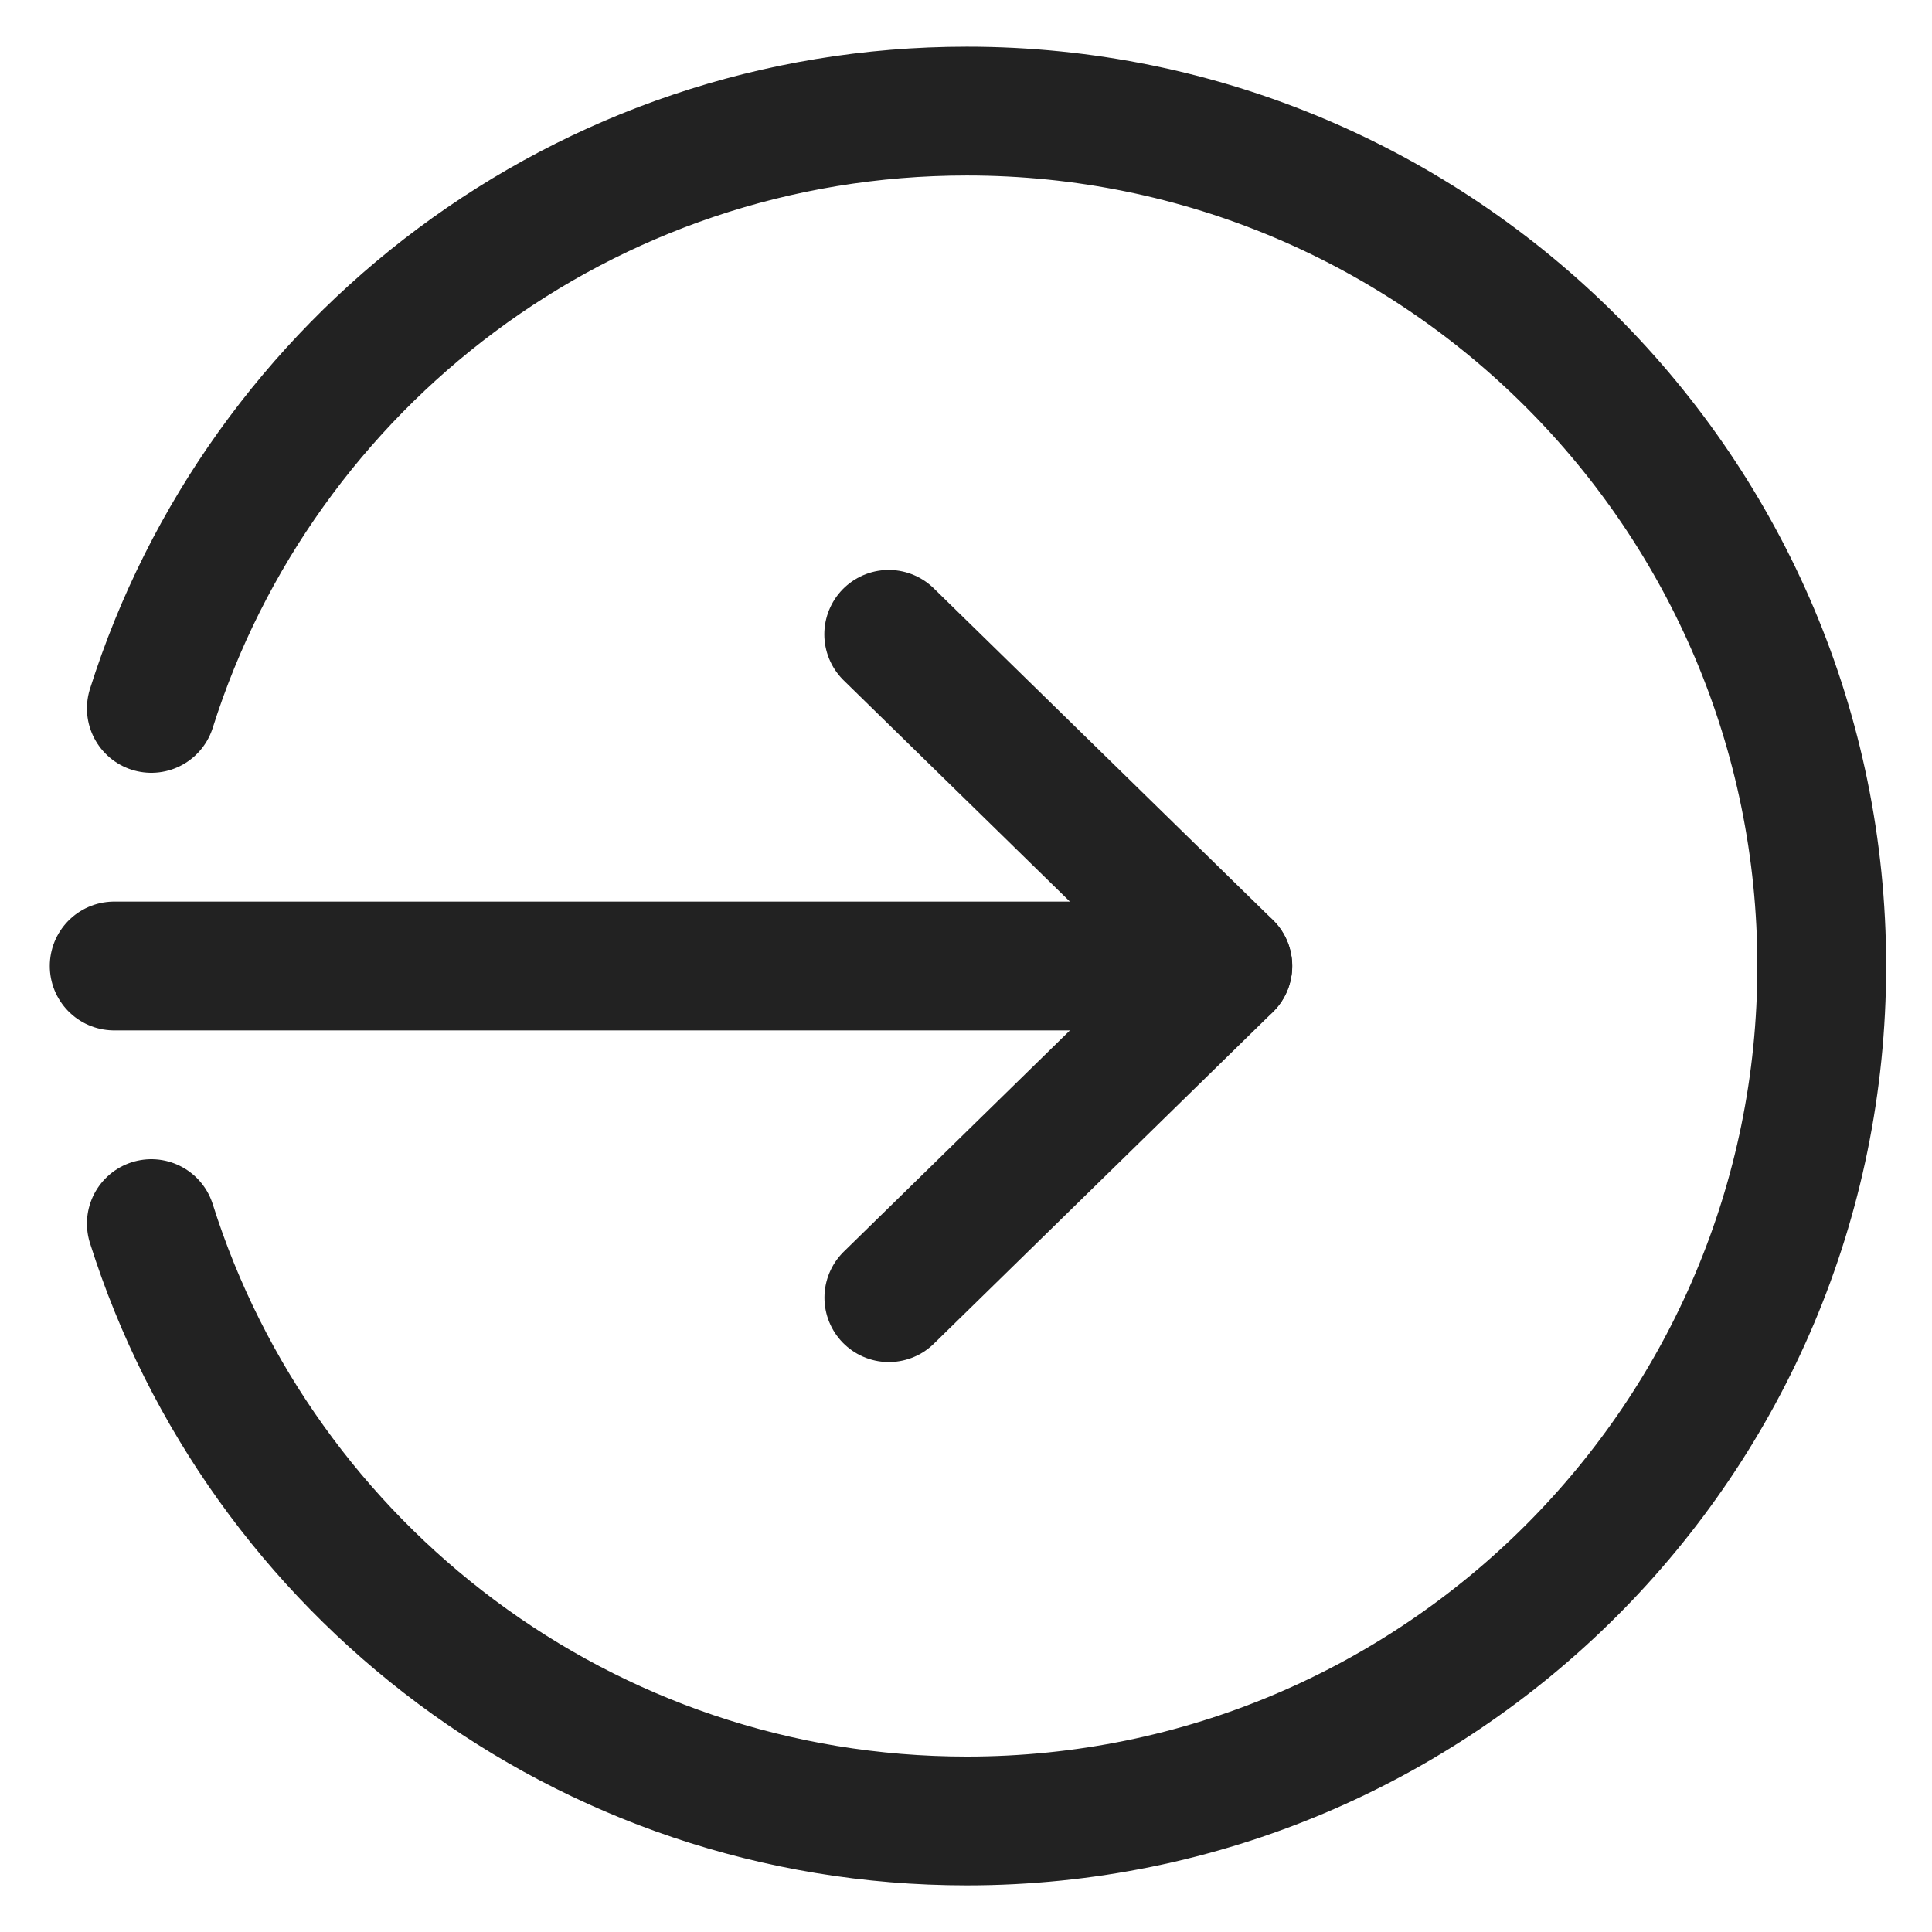
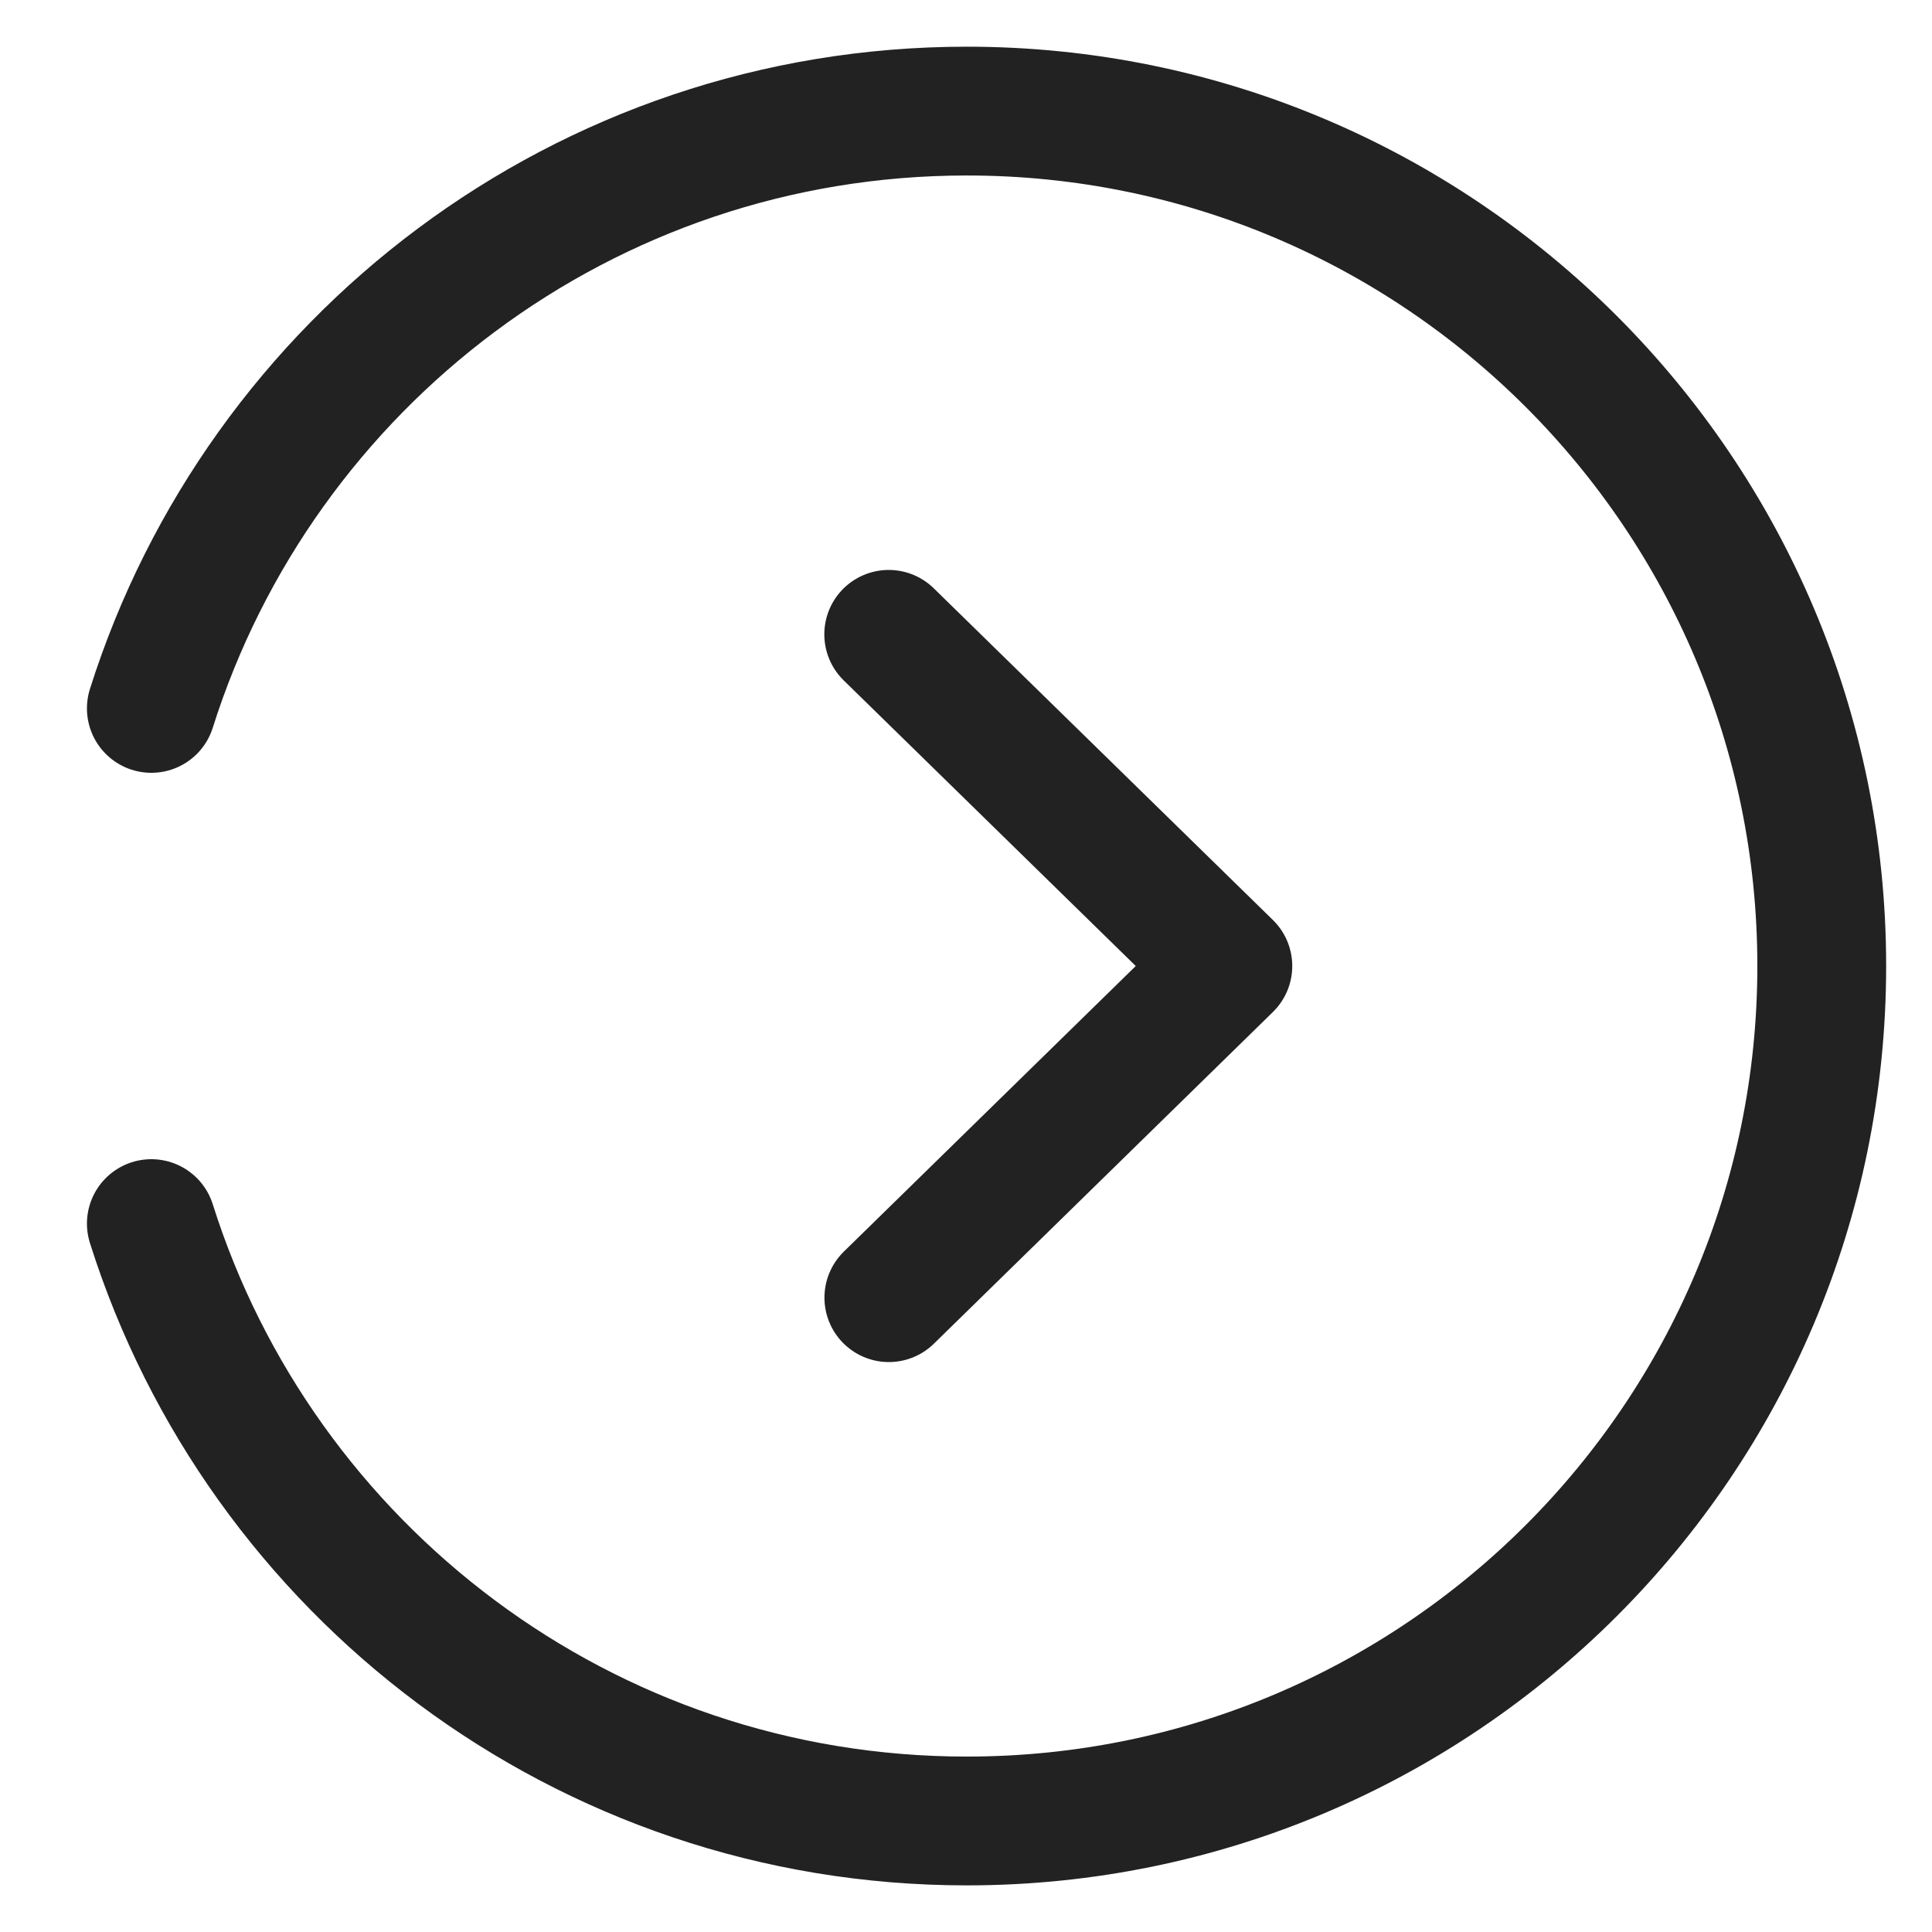
<svg xmlns="http://www.w3.org/2000/svg" width="30" height="30" viewBox="0 0 30 30">
  <g>
    <g>
      <path fill="none" stroke="#222" stroke-linecap="round" stroke-linejoin="round" stroke-miterlimit="20" stroke-width="2" d="M13.8 9.85v0L19.066 15v0l-5.264 5.15v0" />
    </g>
    <g>
-       <path fill="none" stroke="#222" stroke-linecap="round" stroke-miterlimit="20" stroke-width="2" d="M1.773 15h17.292" />
-     </g>
+       </g>
    <g>
      <path fill="none" stroke="#222" stroke-linecap="round" stroke-miterlimit="20" stroke-width="2" d="M2.35 11c1.698-5.377 6.725-9.275 12.662-9.275v0c7.332 0 13.276 5.944 13.276 13.275v0c0 7.332-5.944 13.276-13.276 13.276v0c-5.938 0-10.965-3.9-12.662-9.276" />
    </g>
  </g>
</svg>